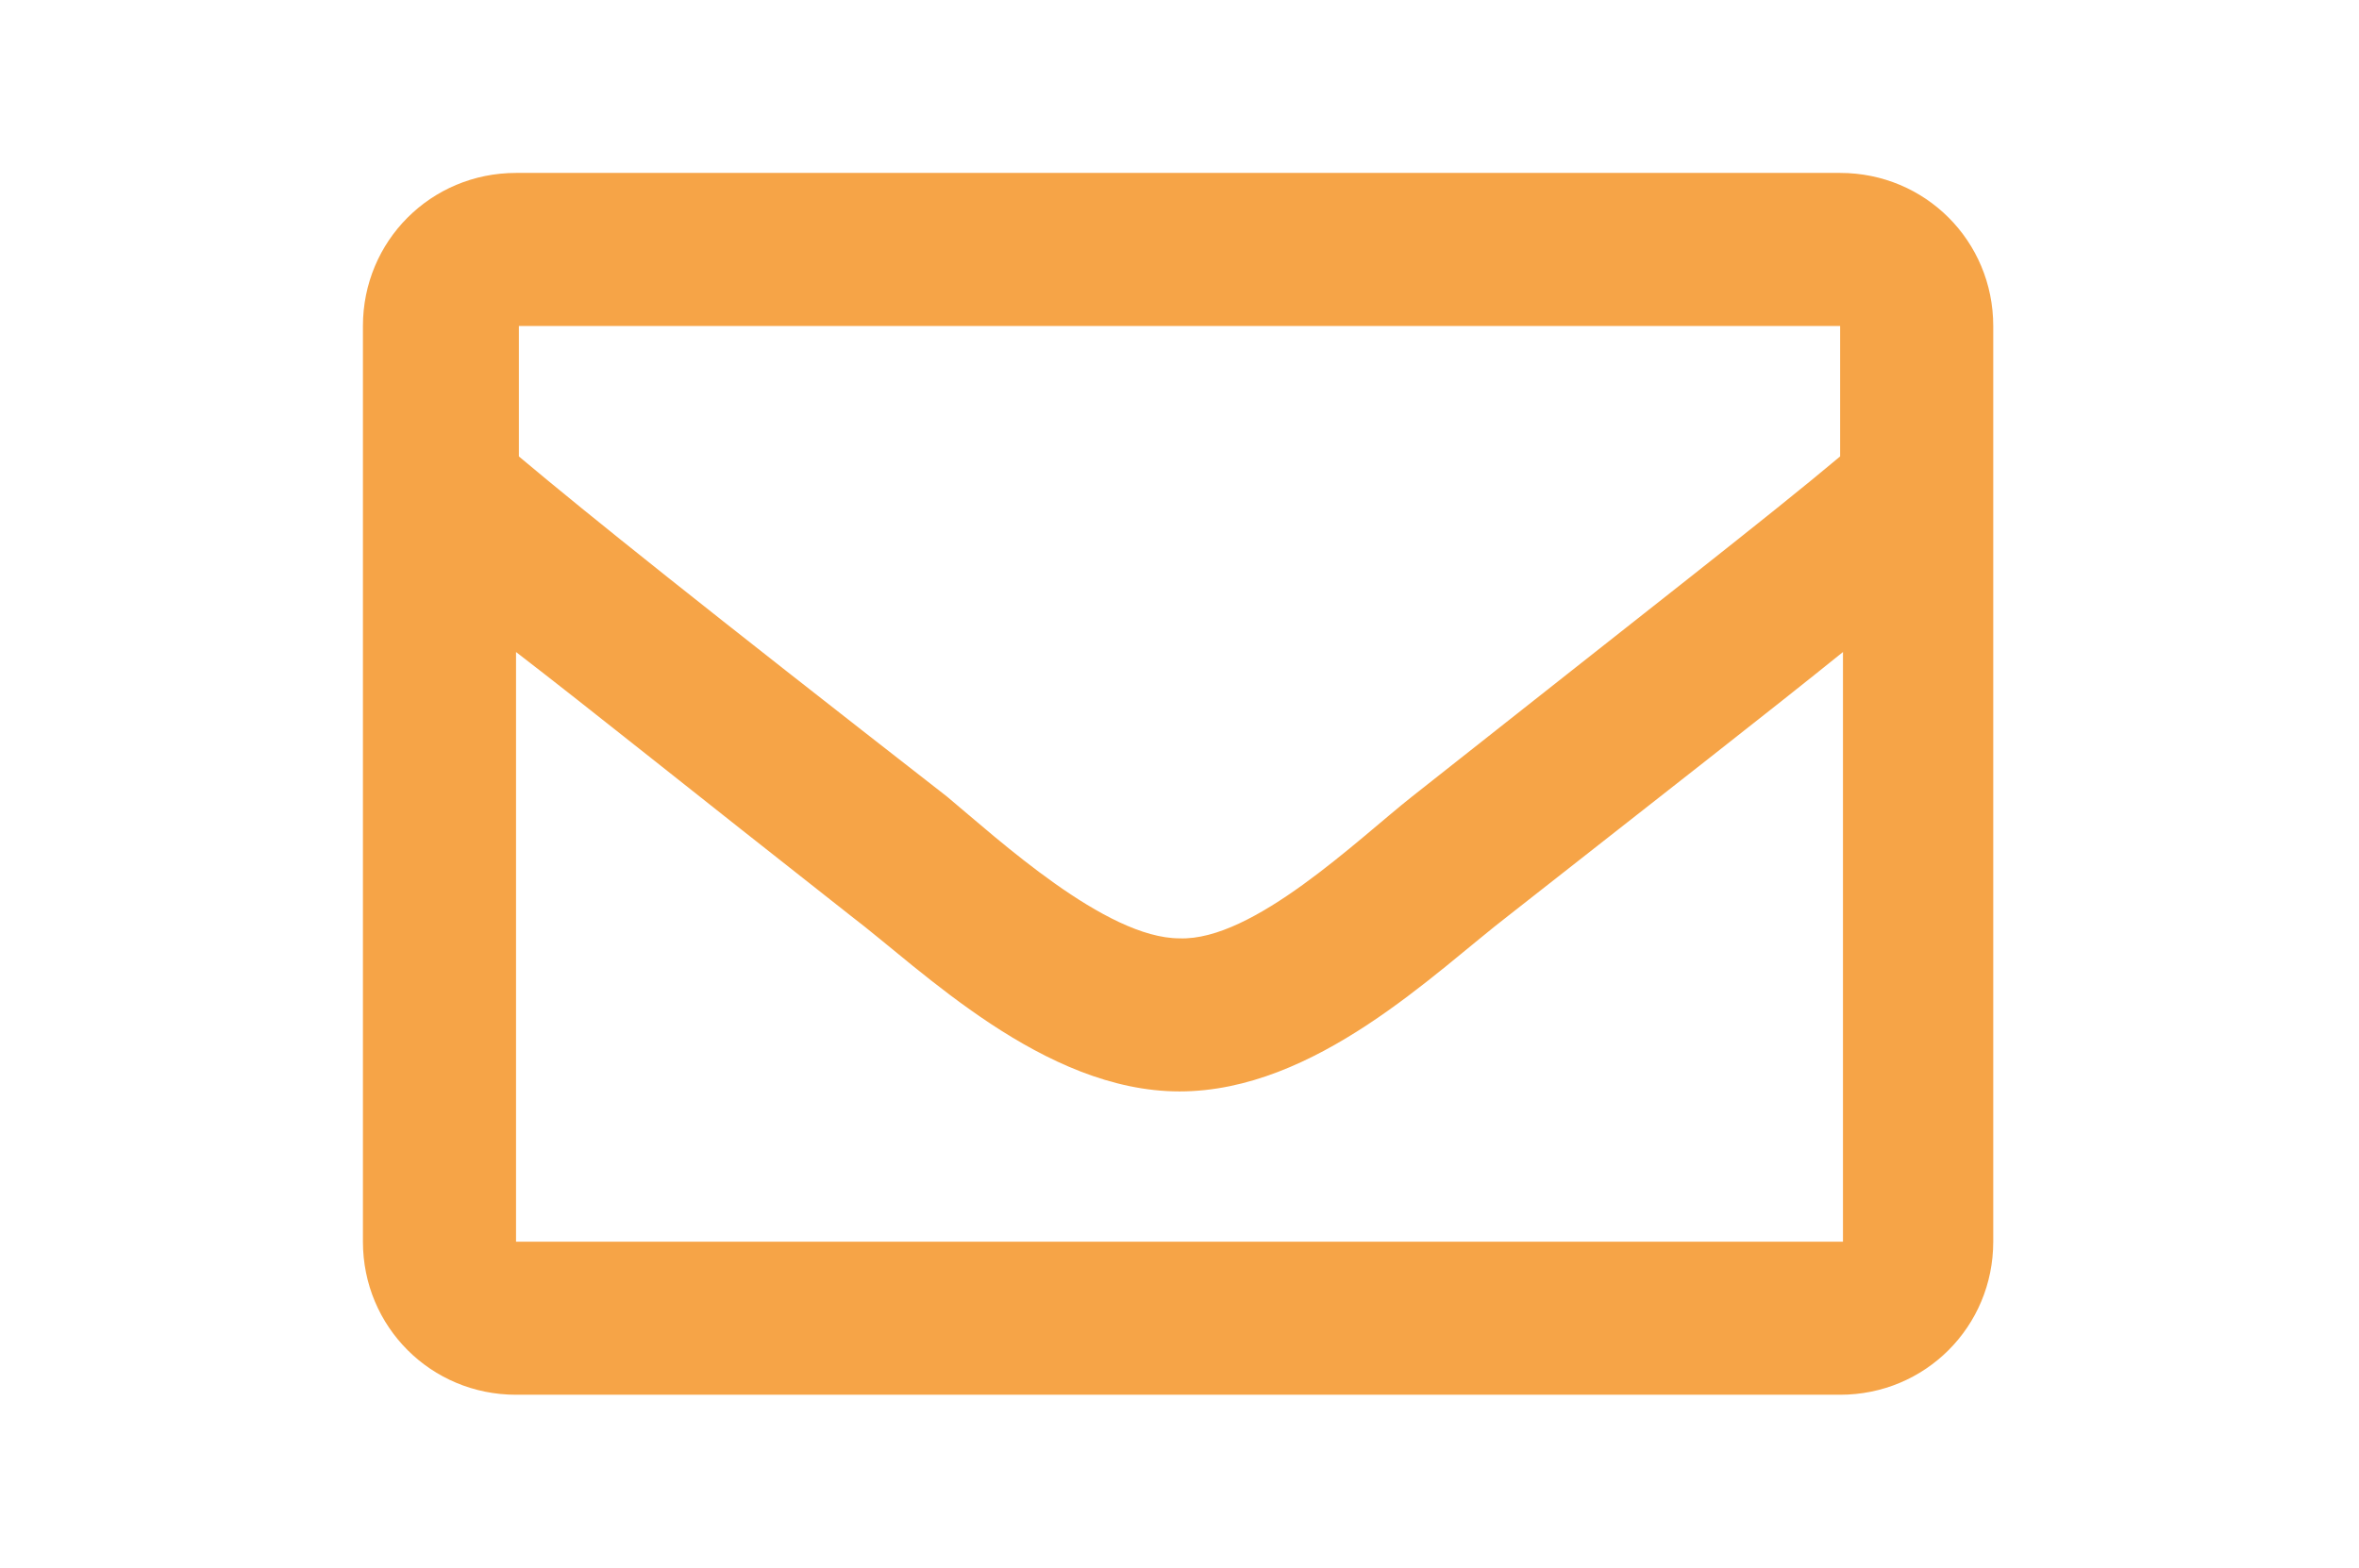
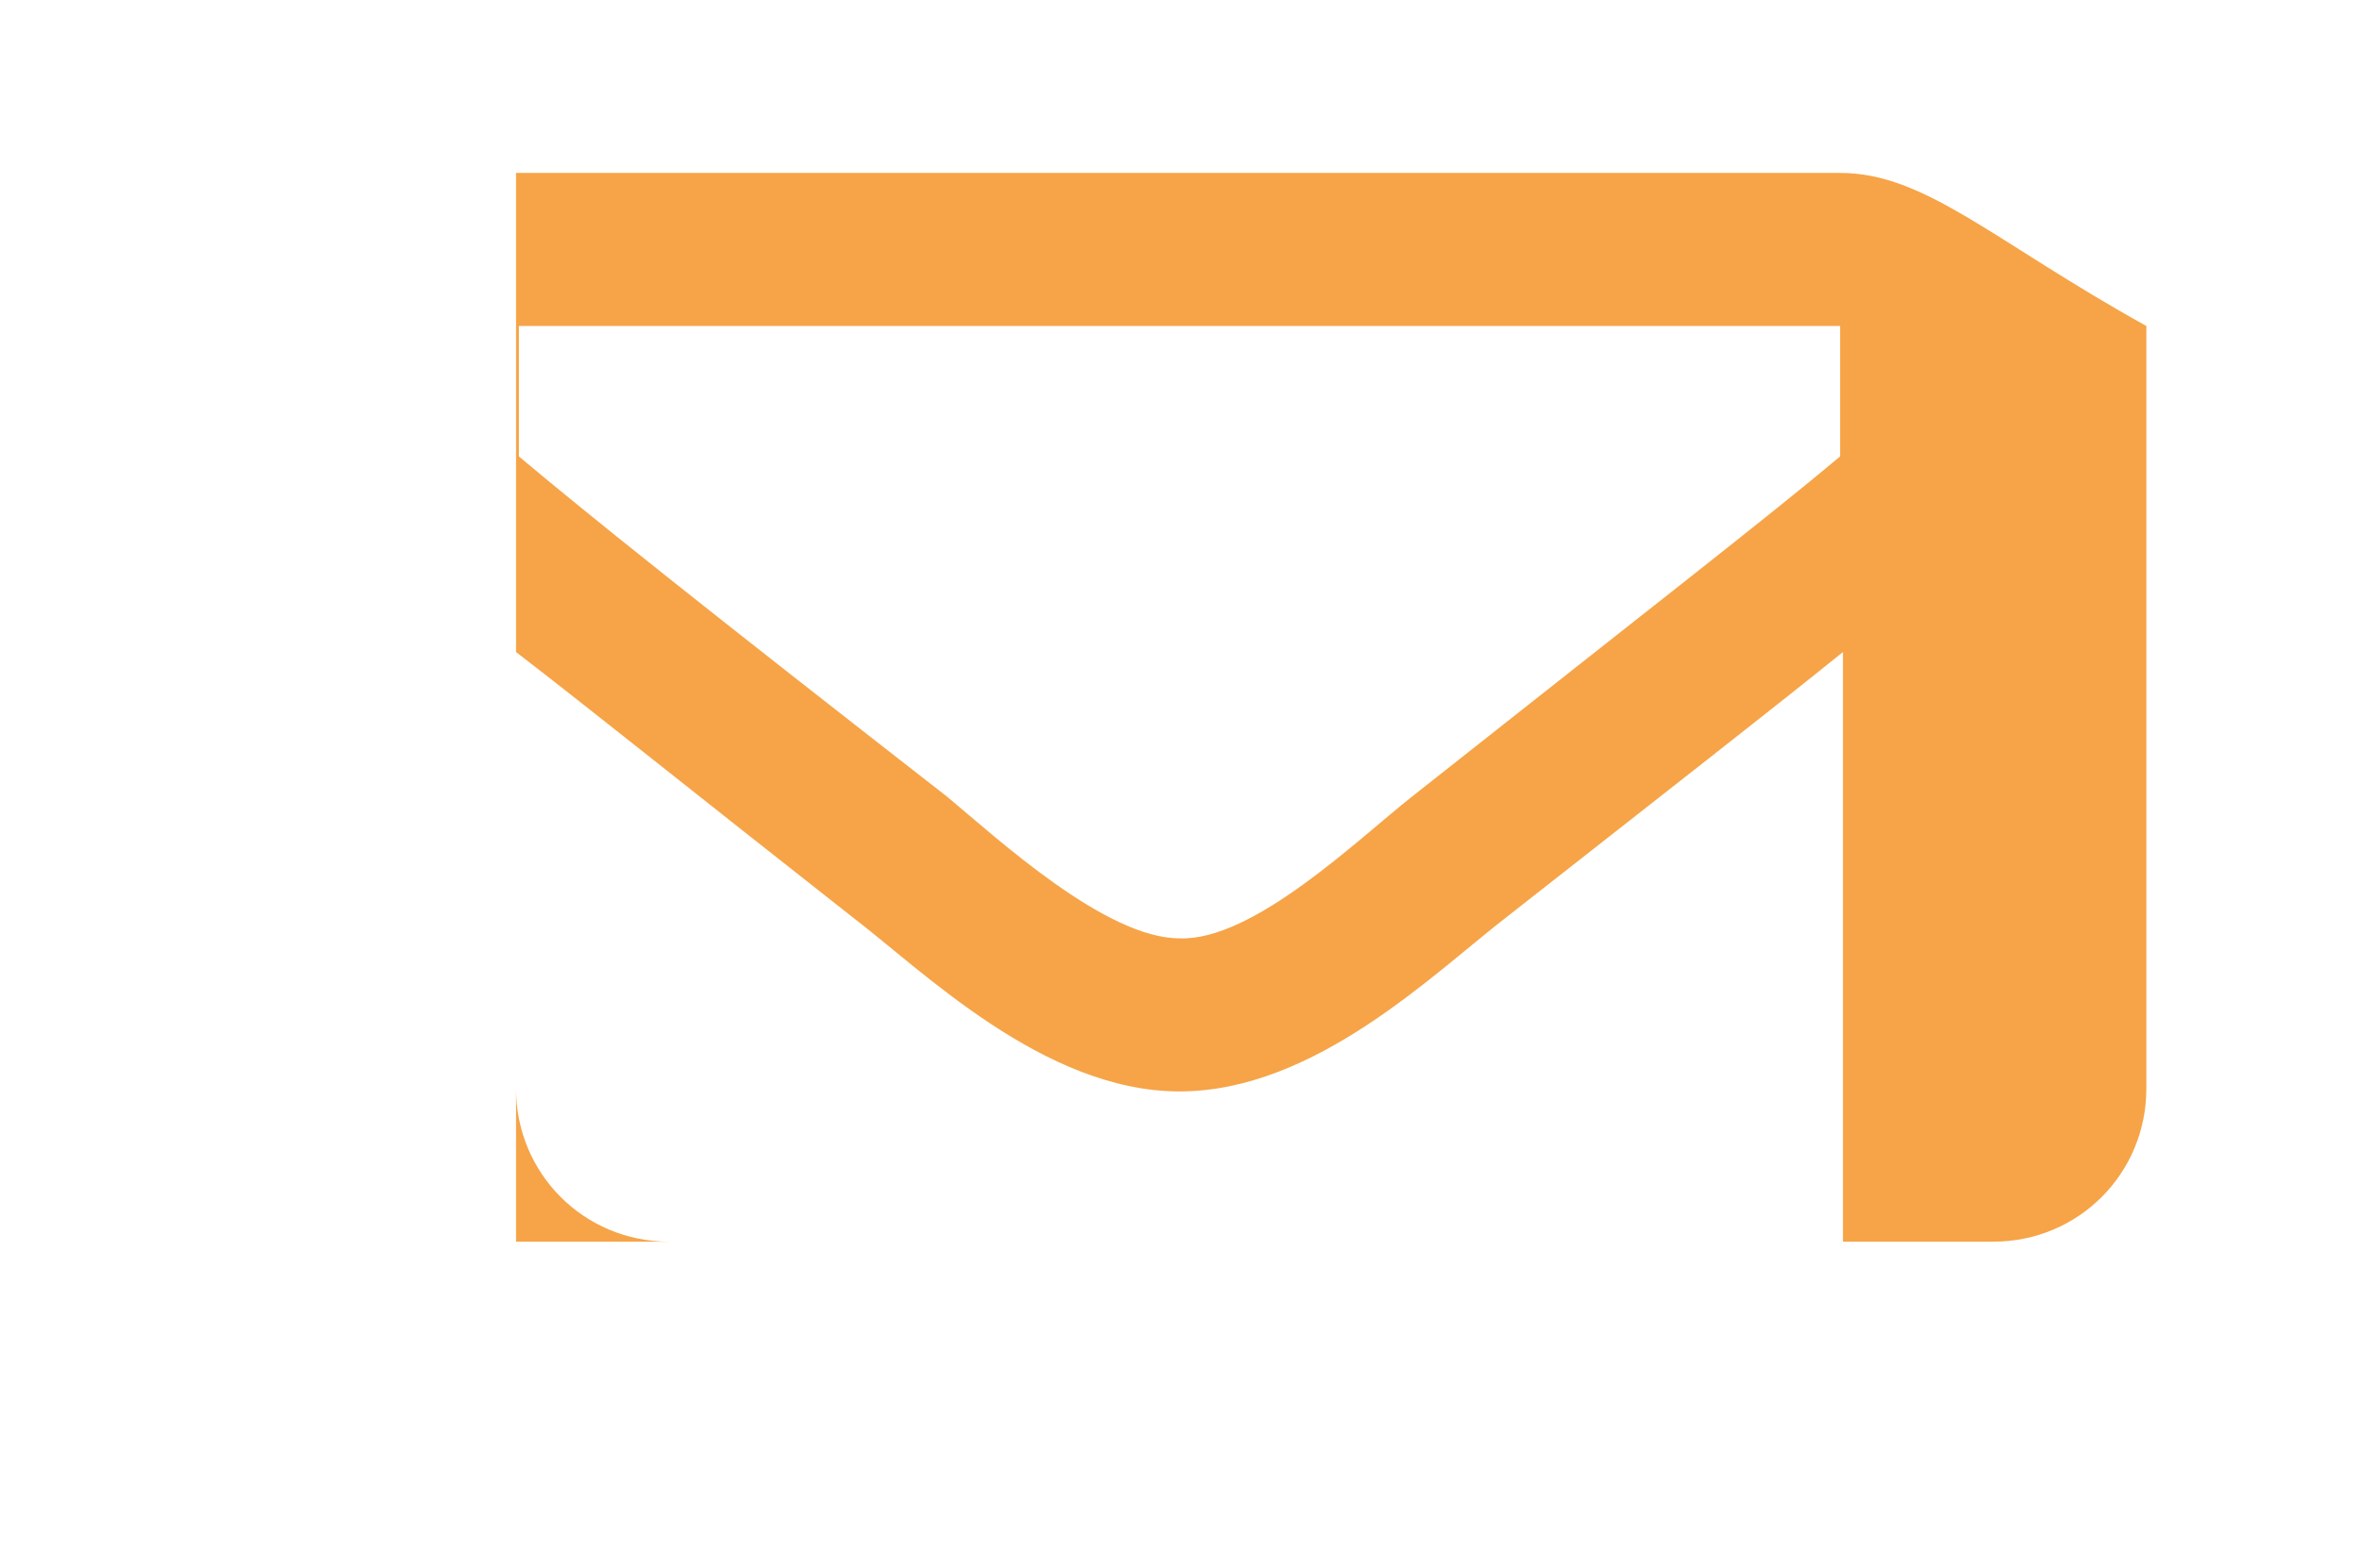
<svg xmlns="http://www.w3.org/2000/svg" version="1.1" id="Ebene_1" x="0px" y="0px" viewBox="0 0 83.2 55.3" xml:space="preserve">
-   <path id="e5sn72eiu76i185" fill="#F6A447" d="M64.9,6.1H18.2c-3,0-5.4,2.4-5.4,5.4v32.3c0,3,2.4,5.4,5.4,5.4h46.7 c3,0,5.4-2.4,5.4-5.4V11.5C70.3,8.5,67.9,6.1,64.9,6.1z M64.9,11.5v4.6c-2.5,2.1-6.5,5.2-15.1,12c-1.9,1.5-5.6,5.1-8.2,5 c-2.6,0-6.4-3.5-8.2-5c-8.6-6.7-12.6-9.9-15.1-12v-4.6H64.9z M18.2,43.8V23c2.6,2,6.2,4.9,11.8,9.3c2.5,1.9,6.8,6.2,11.6,6.2 c4.8,0,9-4.2,11.6-6.2c5.6-4.4,9.2-7.2,11.8-9.3v20.8H18.2z" />
+   <path id="e5sn72eiu76i185" fill="#F6A447" d="M64.9,6.1H18.2v32.3c0,3,2.4,5.4,5.4,5.4h46.7 c3,0,5.4-2.4,5.4-5.4V11.5C70.3,8.5,67.9,6.1,64.9,6.1z M64.9,11.5v4.6c-2.5,2.1-6.5,5.2-15.1,12c-1.9,1.5-5.6,5.1-8.2,5 c-2.6,0-6.4-3.5-8.2-5c-8.6-6.7-12.6-9.9-15.1-12v-4.6H64.9z M18.2,43.8V23c2.6,2,6.2,4.9,11.8,9.3c2.5,1.9,6.8,6.2,11.6,6.2 c4.8,0,9-4.2,11.6-6.2c5.6-4.4,9.2-7.2,11.8-9.3v20.8H18.2z" />
</svg>